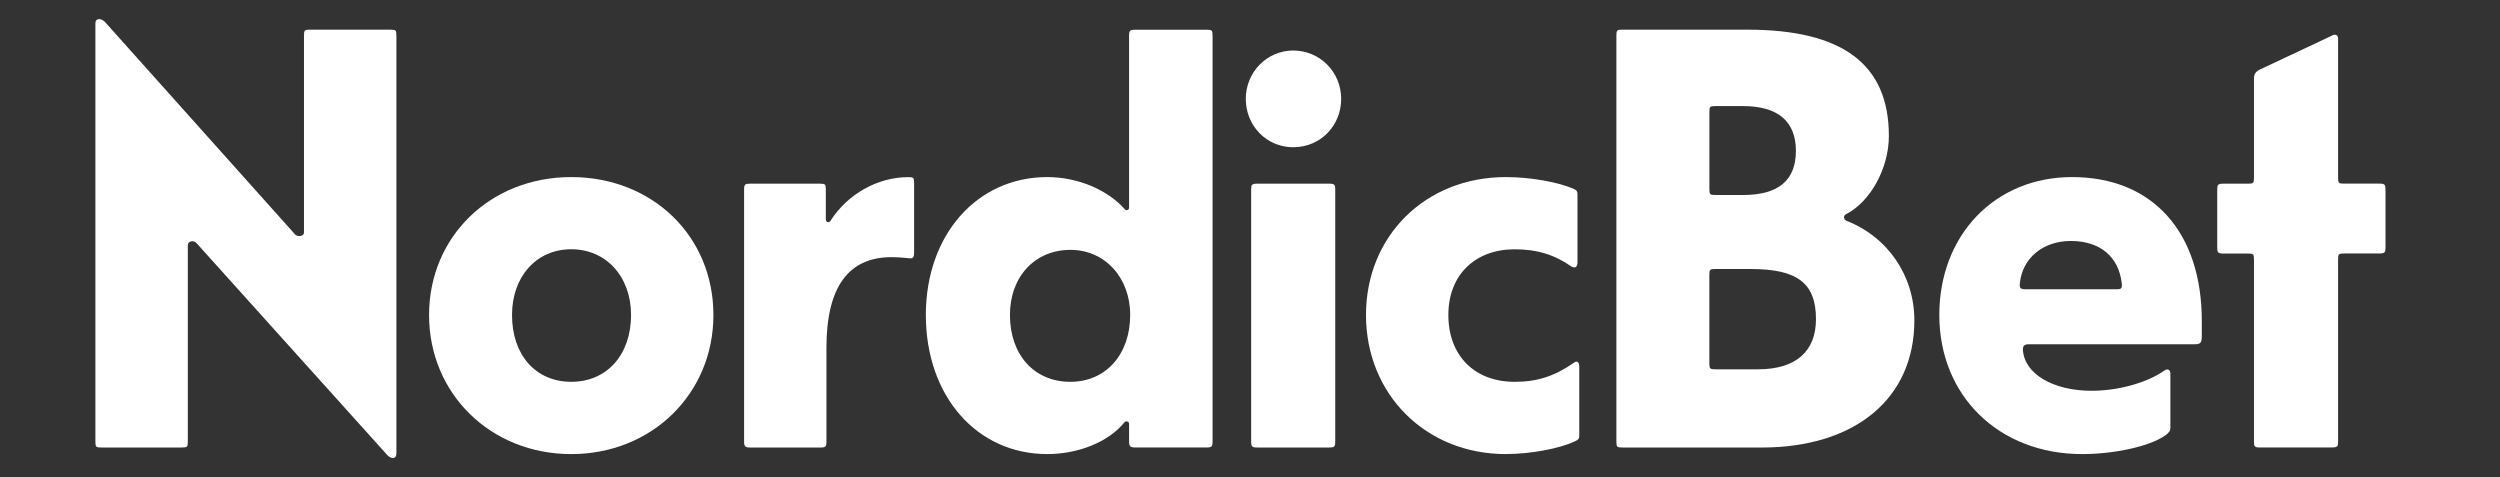
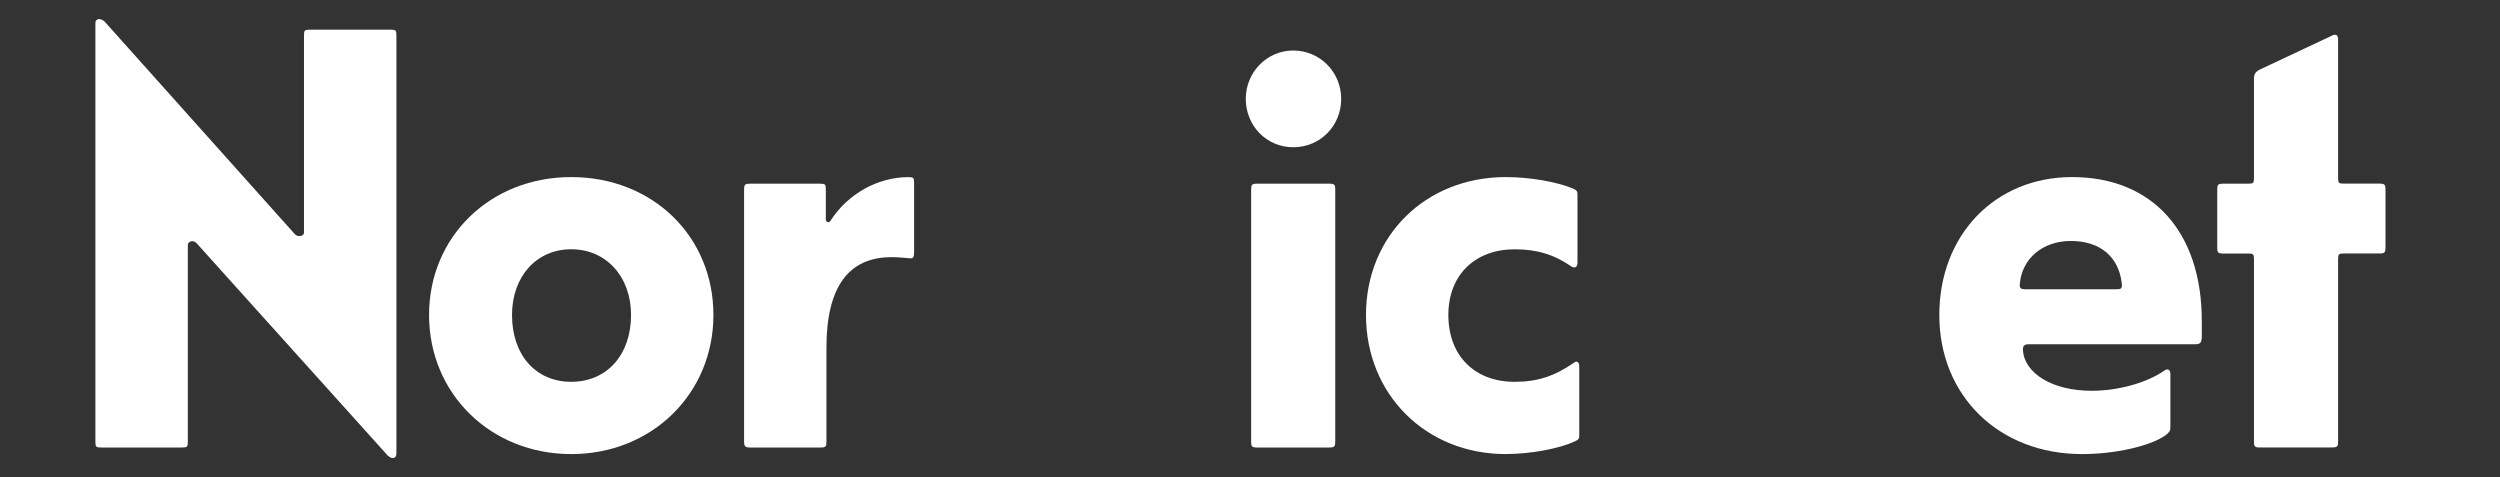
<svg xmlns="http://www.w3.org/2000/svg" fill="none" height="25" viewBox="0 0 131 25" width="131">
  <rect x="0" y="0" width="131" height="25" fill="#333333" stroke="none" />
  <g fill="#fff">
    <path d="m20.304 23.857-9.995-11.105c-.155-.187-.467-.125-.467.094v10.291c0 .281-.031.312-.31.312h-4.223c-.279 0-.31-.031-.31-.312v-21.928c0-.25.279-.281.498-.062l9.965 11.136c.155.156.467.094.467-.094v-10.322c0-.281.031-.312.31-.312h4.223c.279 0 .31.031.31.312v21.897c0 .281-.25.312-.467.094z" />
    <path d="m29.933 23.794c-4.223 0-7.45-3.161-7.45-7.289 0-4.097 3.198-7.226 7.45-7.226 4.253 0 7.45 3.096 7.45 7.226 0 4.128-3.229 7.289-7.45 7.289zm0-3.787c1.862 0 3.134-1.407 3.134-3.504 0-2.002-1.303-3.442-3.134-3.442-1.831 0-3.103 1.438-3.103 3.442-.002 2.097 1.241 3.504 3.103 3.504z" />
    <path d="m39.3 23.449c-.248 0-.31-.062-.31-.312v-13.2c0-.281.062-.312.31-.312h3.663c.279 0 .31.031.31.312v1.565c0 .156.186.187.248.062.9-1.409 2.484-2.282 4.068-2.282.279 0 .31.031.31.312v3.598c0 .25-.031.345-.186.345-.124 0-.498-.062-.993-.062-2.265 0-3.415 1.565-3.415 4.754v4.91c0 .25-.031.312-.31.312h-3.694z" />
-     <path d="m54.878 23.794c-3.694 0-6.364-3.036-6.364-7.289 0-4.19 2.67-7.226 6.364-7.226 1.584 0 3.136.658 4.037 1.658.093.125.248.094.248-.062v-9.003c0-.281.062-.314.31-.314h3.756c.279 0 .31.031.31.314v21.264c0 .25-.031.312-.31.312h-3.756c-.248 0-.31-.062-.31-.312v-.938c0-.125-.186-.156-.248-.062-.838 1.032-2.422 1.658-4.037 1.658zm1.21-3.787c1.862 0 3.134-1.438 3.134-3.504 0-1.97-1.336-3.41-3.134-3.41-1.862 0-3.167 1.407-3.167 3.41.002 2.097 1.274 3.504 3.167 3.504z" />
    <path d="m67.763 7.715c-1.398 0-2.484-1.126-2.484-2.534 0-1.406 1.117-2.534 2.484-2.534 1.398 0 2.515 1.126 2.515 2.534s-1.088 2.534-2.515 2.534zm-1.893 15.734c-.279 0-.31-.062-.31-.312v-13.2c0-.25.031-.312.31-.312h3.787c.279 0 .31.062.31.312v13.2c0 .25-.031.312-.31.312z" />
    <path d="m78.904 23.794c-4.192 0-7.326-3.129-7.326-7.289 0-4.128 3.103-7.226 7.326-7.226 1.272 0 2.67.25 3.508.595.217.094.248.156.248.312v3.566c0 .25-.124.314-.31.218-.9-.626-1.8-.907-2.979-.907-2.079 0-3.477 1.344-3.477 3.441 0 2.126 1.365 3.504 3.477 3.504 1.21 0 2.11-.312 3.103-1.001.155-.125.279-.031.279.187v3.629c0 .156-.031.218-.248.312-.807.374-2.298.657-3.601.657z" />
-     <path d="m85.009 23.449c-.279 0-.31-.031-.31-.312v-21.271c0-.281.031-.312.31-.312h6.549c4.997 0 7.419 1.814 7.419 5.568 0 1.69-.962 3.441-2.234 4.097-.155.062-.155.25 0 .345 2.172.845 3.57 2.878 3.57 5.225 0 4.097-3.103 6.662-8.009 6.662h-7.295zm4.873-13.231h1.46c1.862 0 2.763-.782 2.763-2.314 0-1.534-.931-2.345-2.763-2.345h-1.46c-.279 0-.31.031-.31.312v4.034c0 .281.031.312.31.312zm0 9.134h2.234c1.986 0 3.041-.938 3.041-2.628 0-1.877-.962-2.628-3.415-2.628h-1.862c-.279 0-.31.031-.31.312v4.63c.002.283.033.314.312.314z" />
    <path d="m109.101 23.794c-4.346 0-7.481-3.036-7.481-7.289 0-4.19 2.918-7.226 6.954-7.226 4.223 0 6.8 2.878 6.8 7.538v.782c0 .343-.062.439-.343.439h-8.691c-.247 0-.34.062-.34.281.062 1.25 1.553 2.158 3.601 2.158 1.367 0 2.886-.406 3.818-1.063.185-.125.309-.031.309.187v2.815c0 .156-.062.25-.278.408-.81.562-2.642.97-4.349.97zm-2.949-8.635h4.718c.279 0 .341-.031.31-.312-.155-1.377-1.117-2.22-2.67-2.22-1.46 0-2.546.907-2.669 2.22-.029.25.033.312.311.312z" />
    <path d="m118.417 23.449c-.278 0-.309-.062-.309-.312v-9.54c0-.281-.031-.312-.31-.312h-1.303c-.281 0-.312-.062-.312-.314v-3.034c0-.25.031-.312.312-.312h1.303c.279 0 .31-.031.31-.312v-5.167c0-.25.062-.377.309-.502l3.725-1.752c.217-.125.374-.094.374.156v7.262c0 .281.031.312.31.312h1.862c.281 0 .312.062.312.312v3.034c0 .25-.031.314-.312.314h-1.862c-.279 0-.31.031-.31.312v9.54c0 .25-.031.312-.312.312h-3.787z" />
  </g>
</svg>